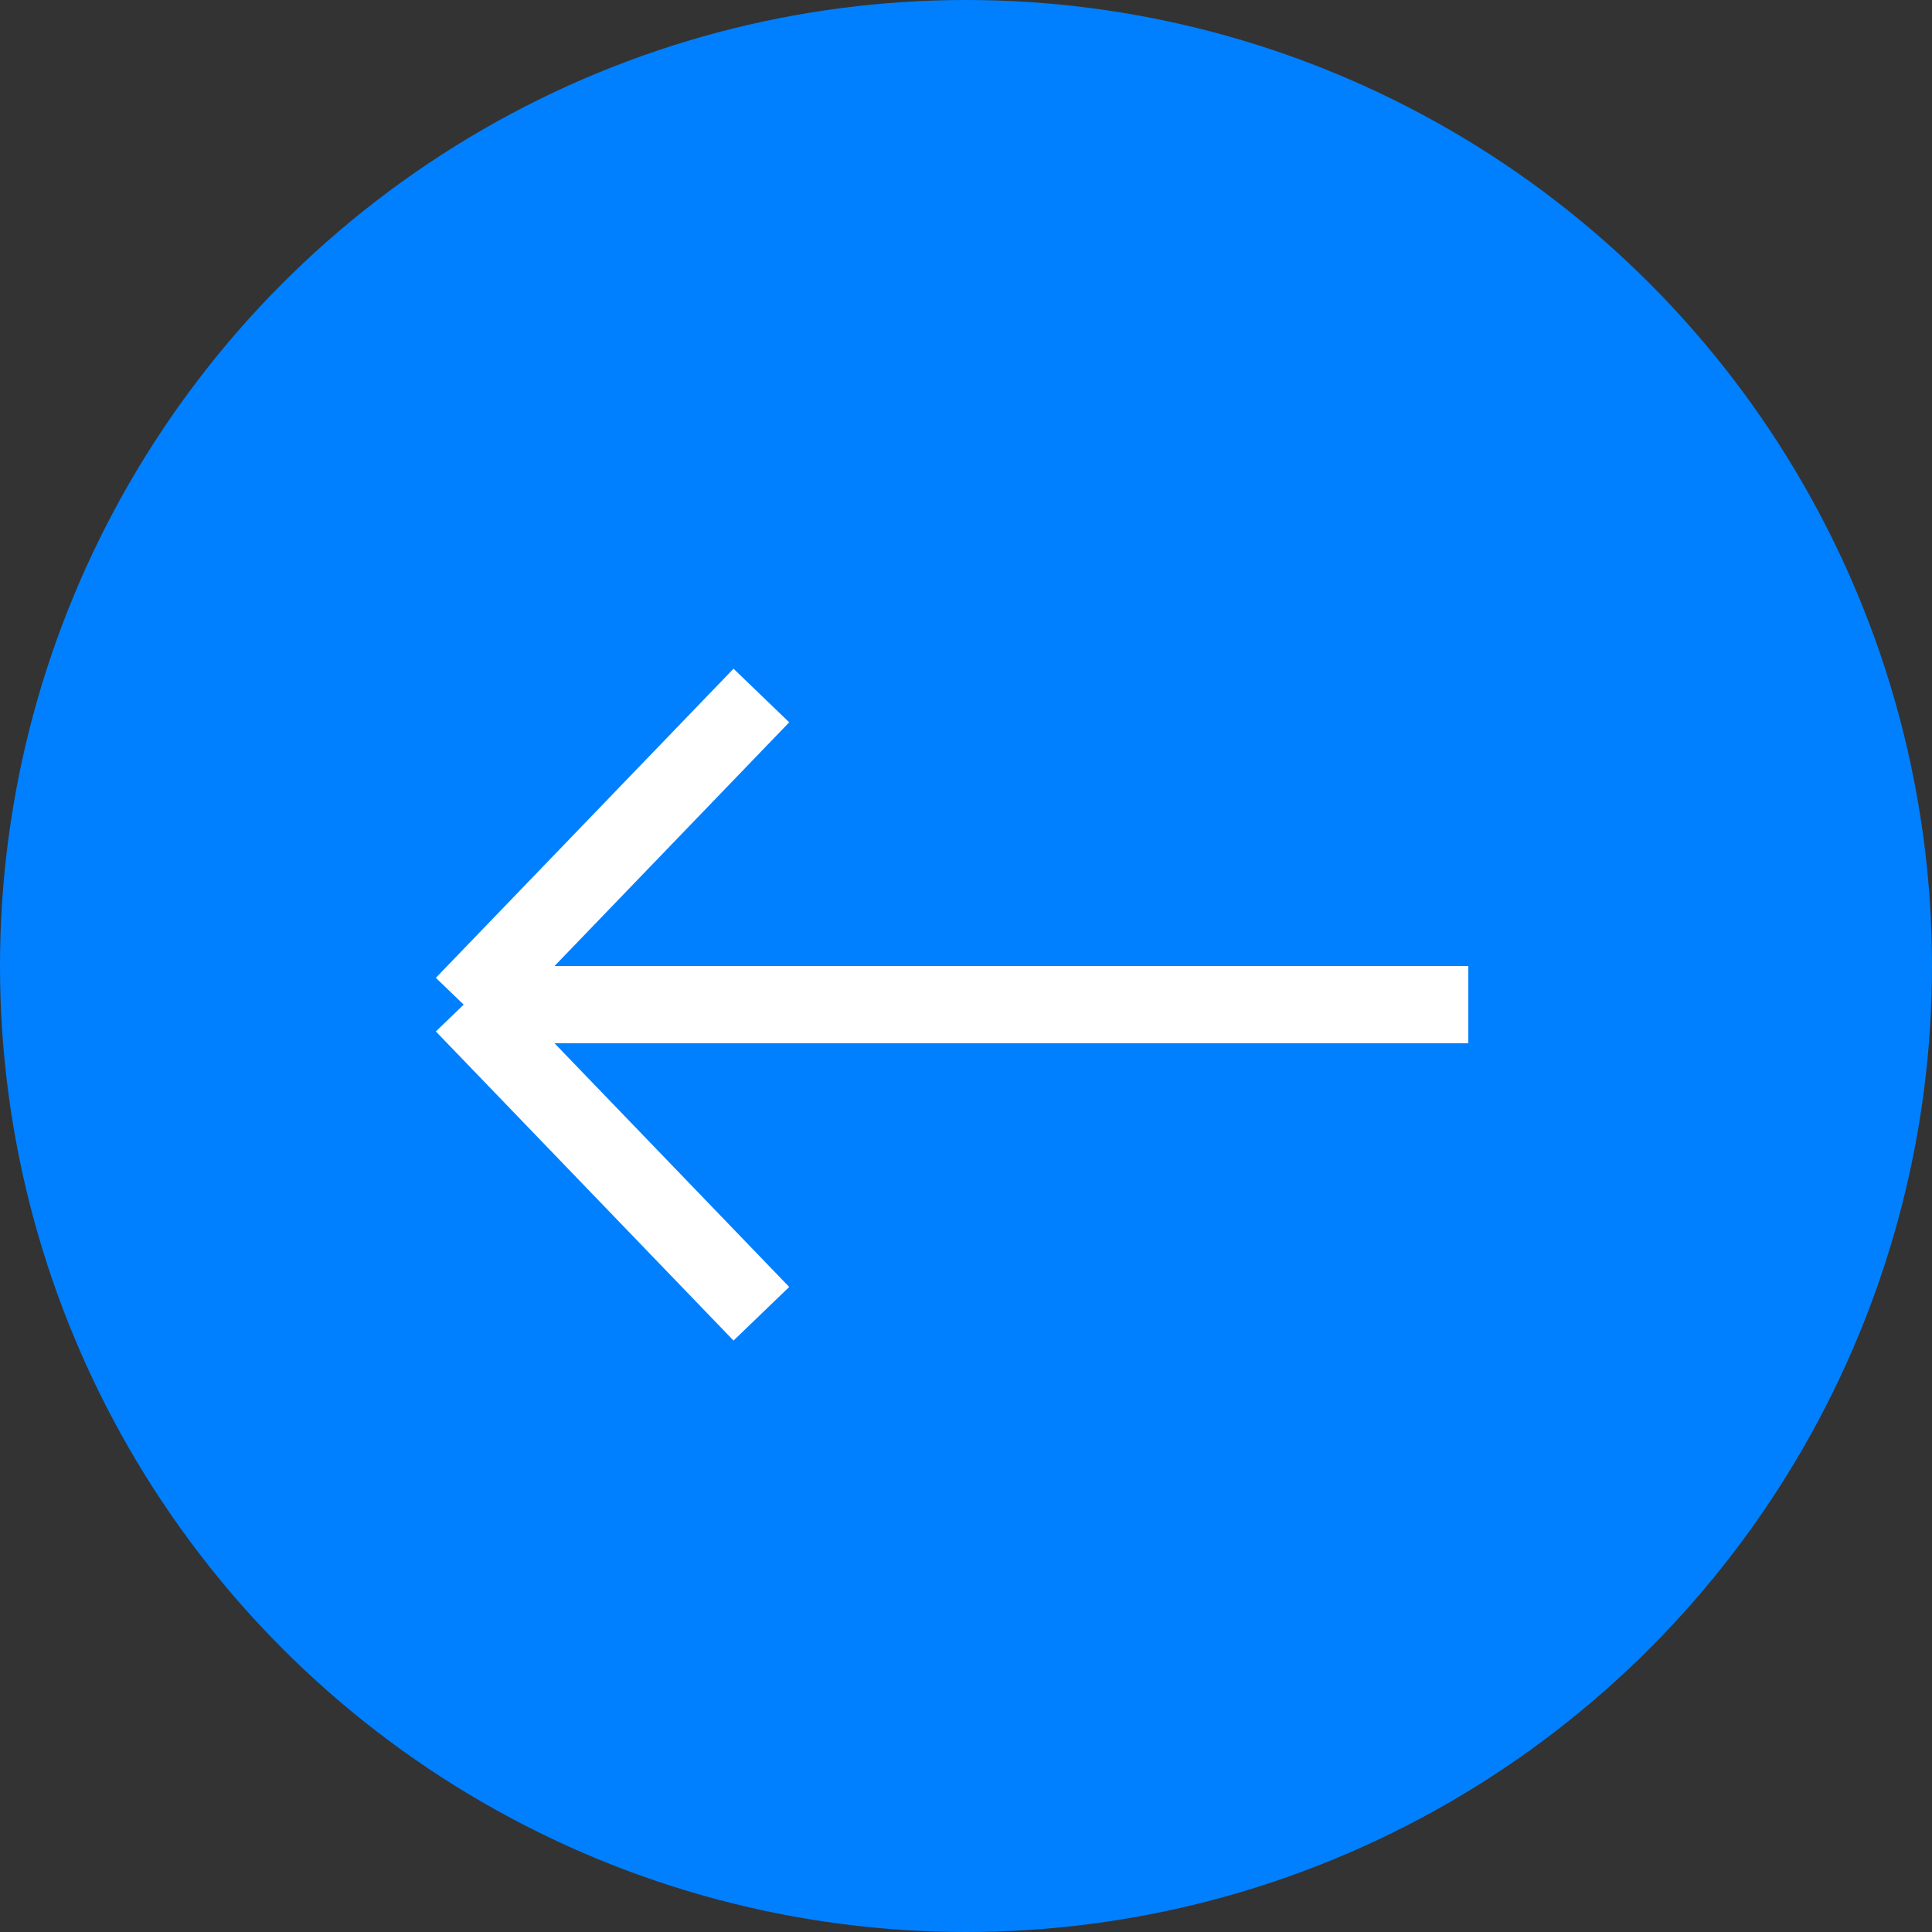
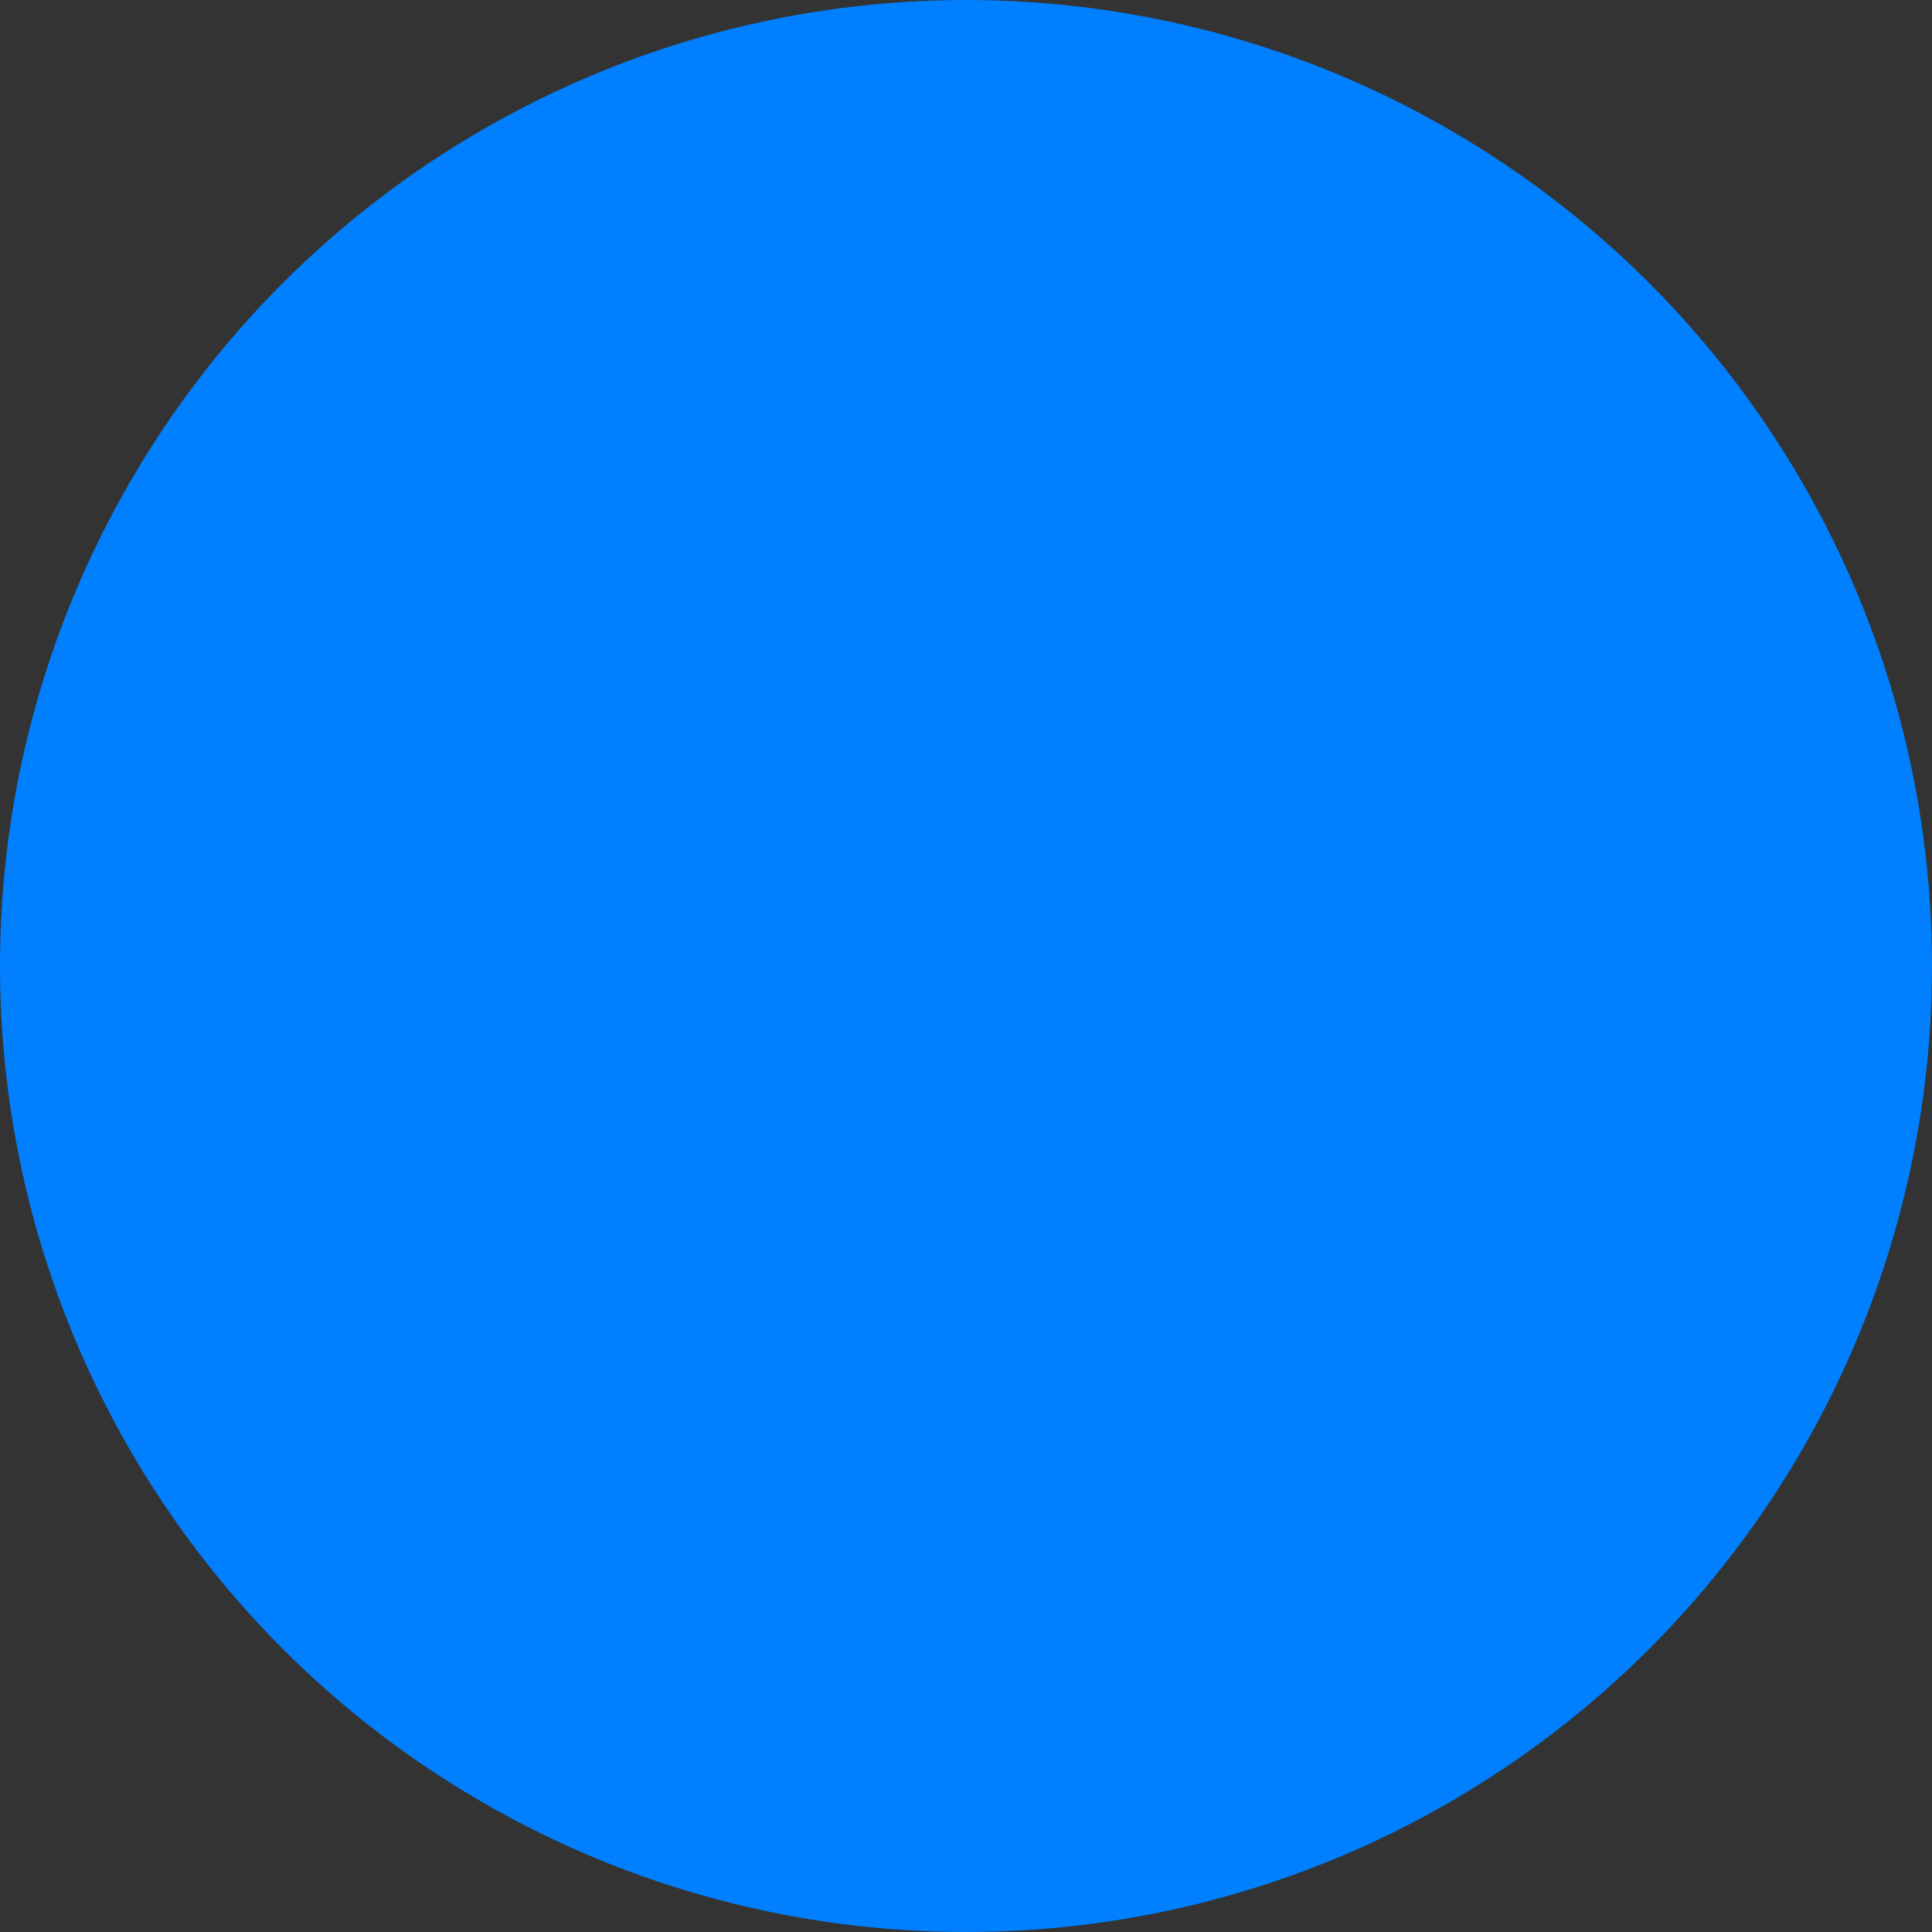
<svg xmlns="http://www.w3.org/2000/svg" width="25" height="25" viewBox="0 0 25 25" fill="none">
  <rect x="0" y="0" width="25" height="25" fill="#333333" stroke="none" />
  <circle cx="12.5" cy="12.5" r="12.5" fill="#0080FF" />
-   <path d="M19 13L6 13M6 13L9.852 17M6 13L9.852 9" stroke="white" />
</svg>